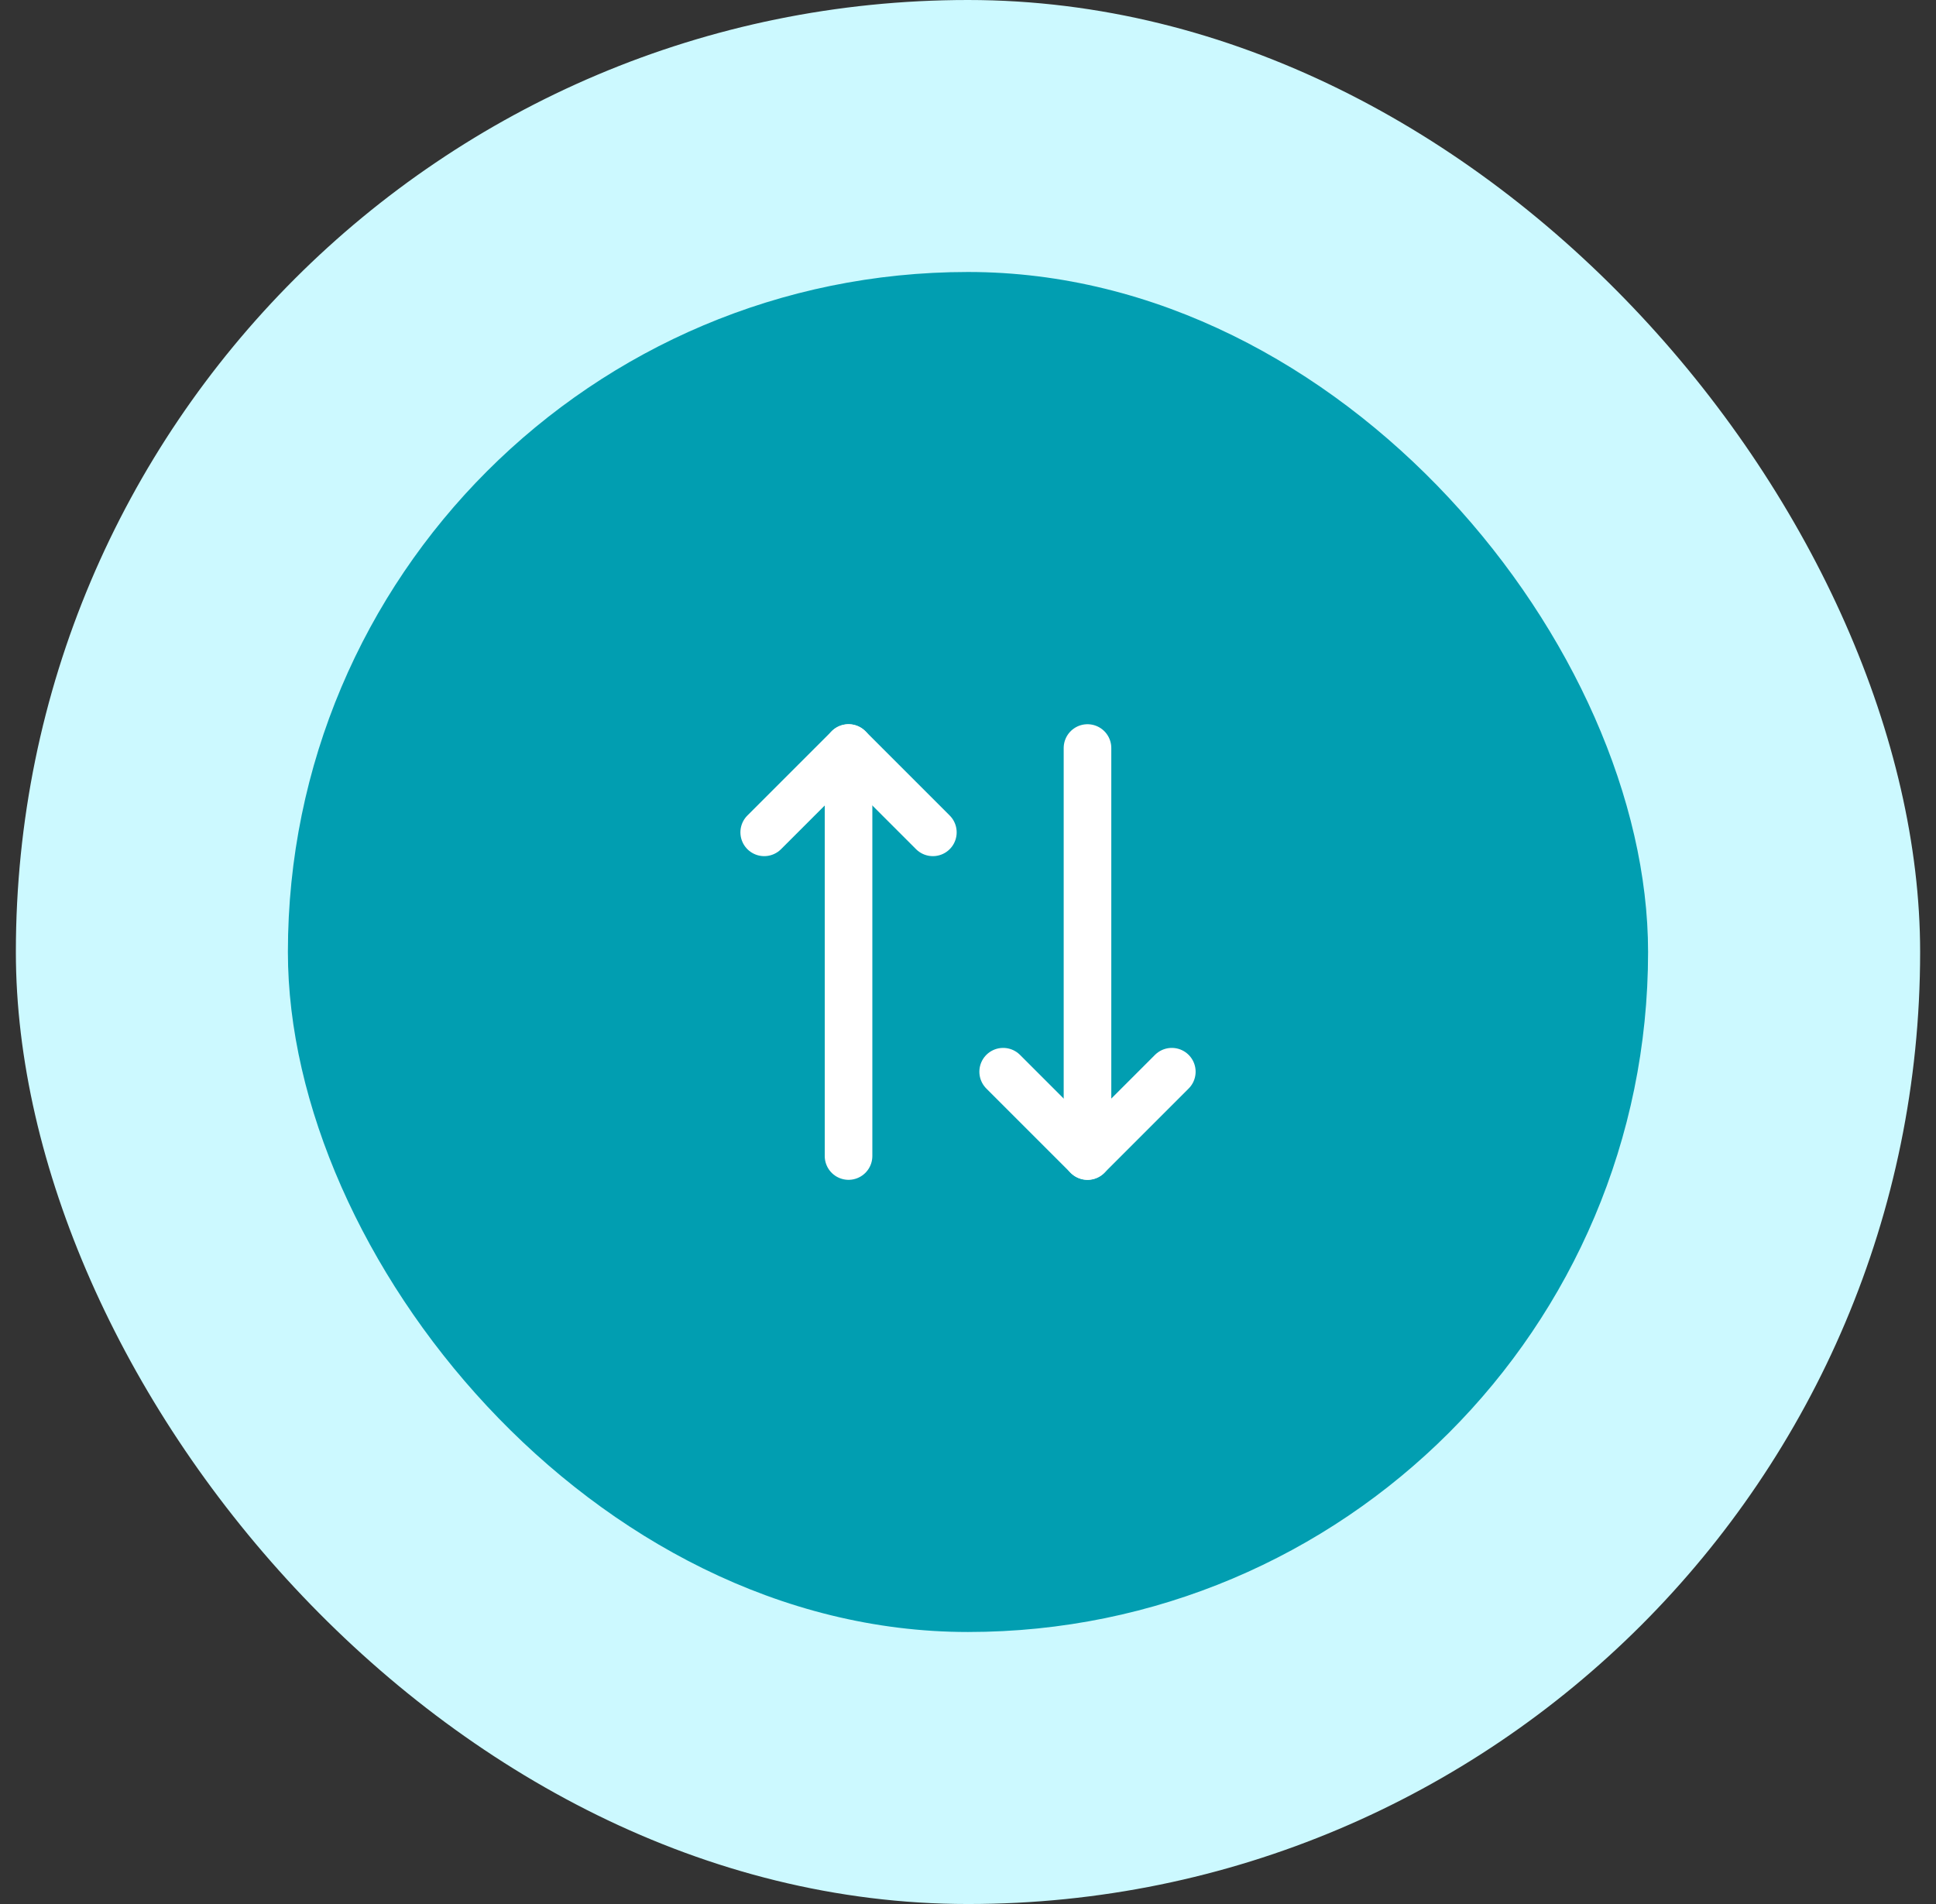
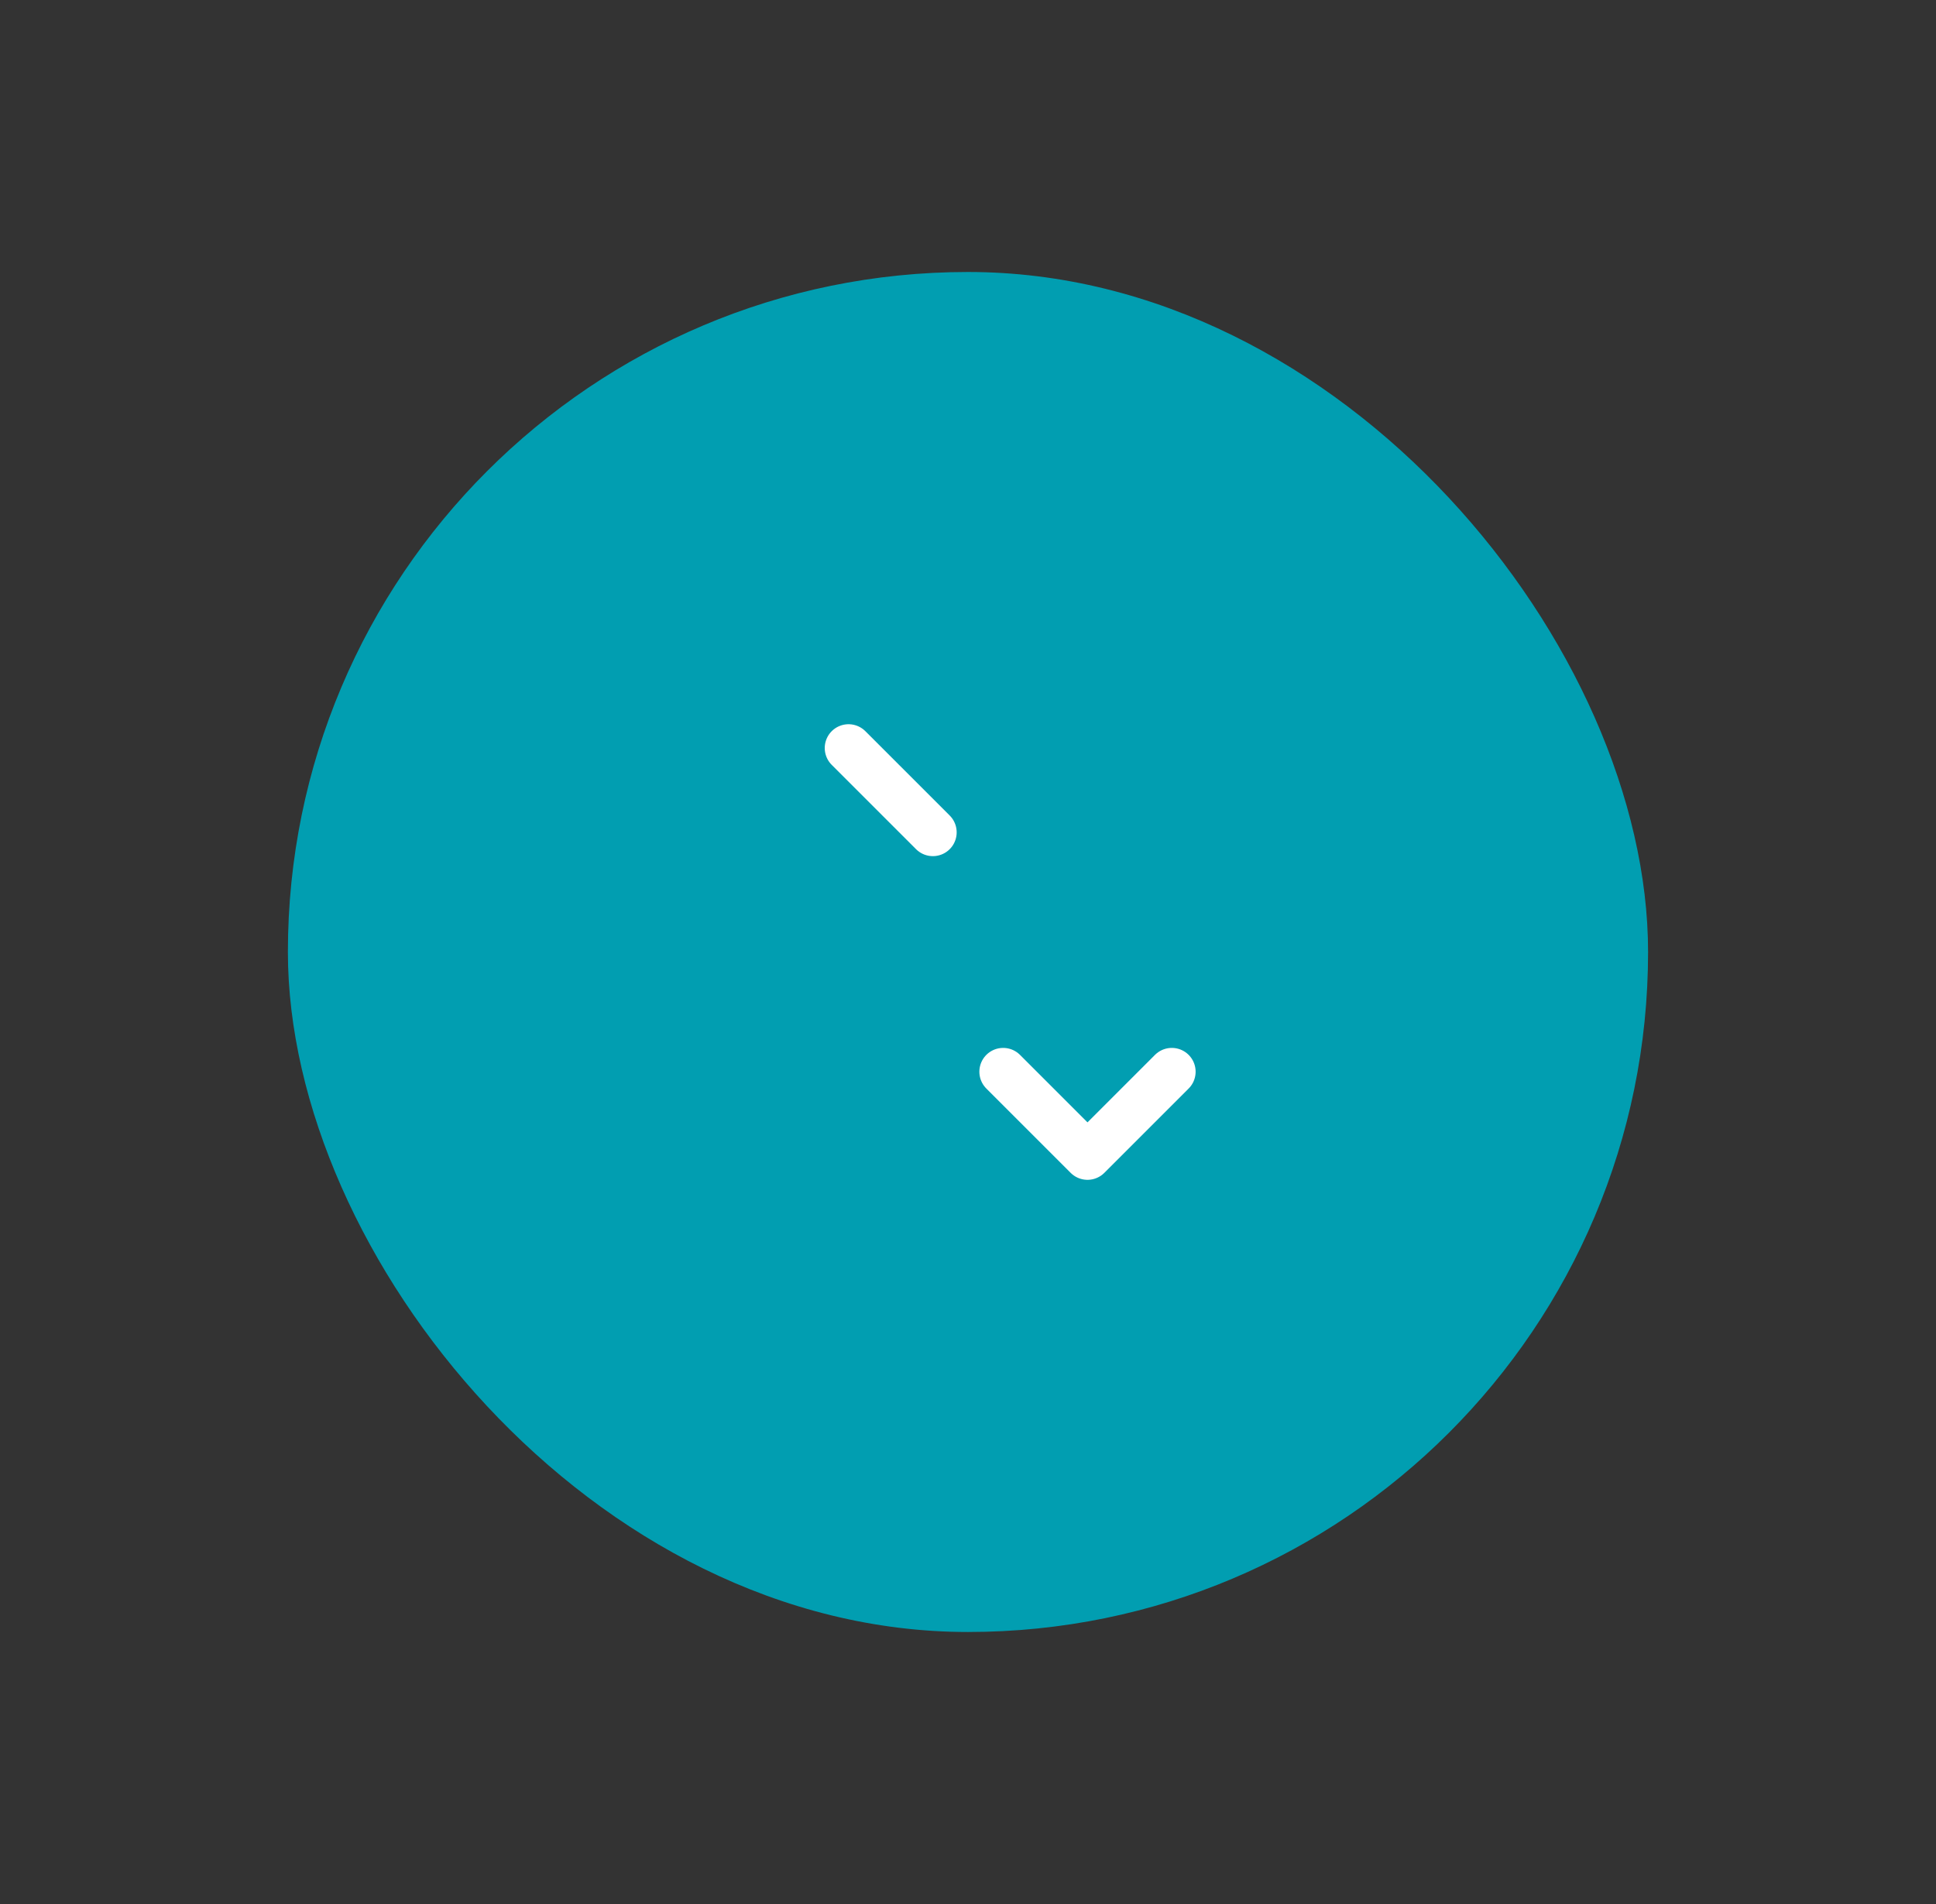
<svg xmlns="http://www.w3.org/2000/svg" width="61" height="60" viewBox="0 0 61 60" fill="none">
  <rect x="0" y="0" width="61" height="60" fill="#333333" stroke="none" />
-   <rect x="0.5" width="60" height="60" rx="30" fill="#CCF9FF" />
  <rect x="9.071" y="8.571" width="42.857" height="42.857" rx="21.429" fill="#019EB1" />
-   <path d="M29.393 26.229L26.736 23.572L24.079 26.229" stroke="white" stroke-width="1.5" stroke-linecap="round" stroke-linejoin="round" />
-   <path d="M26.736 36.429V23.572" stroke="white" stroke-width="1.5" stroke-linecap="round" stroke-linejoin="round" />
+   <path d="M29.393 26.229L26.736 23.572" stroke="white" stroke-width="1.5" stroke-linecap="round" stroke-linejoin="round" />
  <path d="M31.608 33.772L34.265 36.429L36.922 33.772" stroke="white" stroke-width="1.5" stroke-linecap="round" stroke-linejoin="round" />
-   <path d="M34.265 23.572V36.429" stroke="white" stroke-width="1.5" stroke-linecap="round" stroke-linejoin="round" />
</svg>